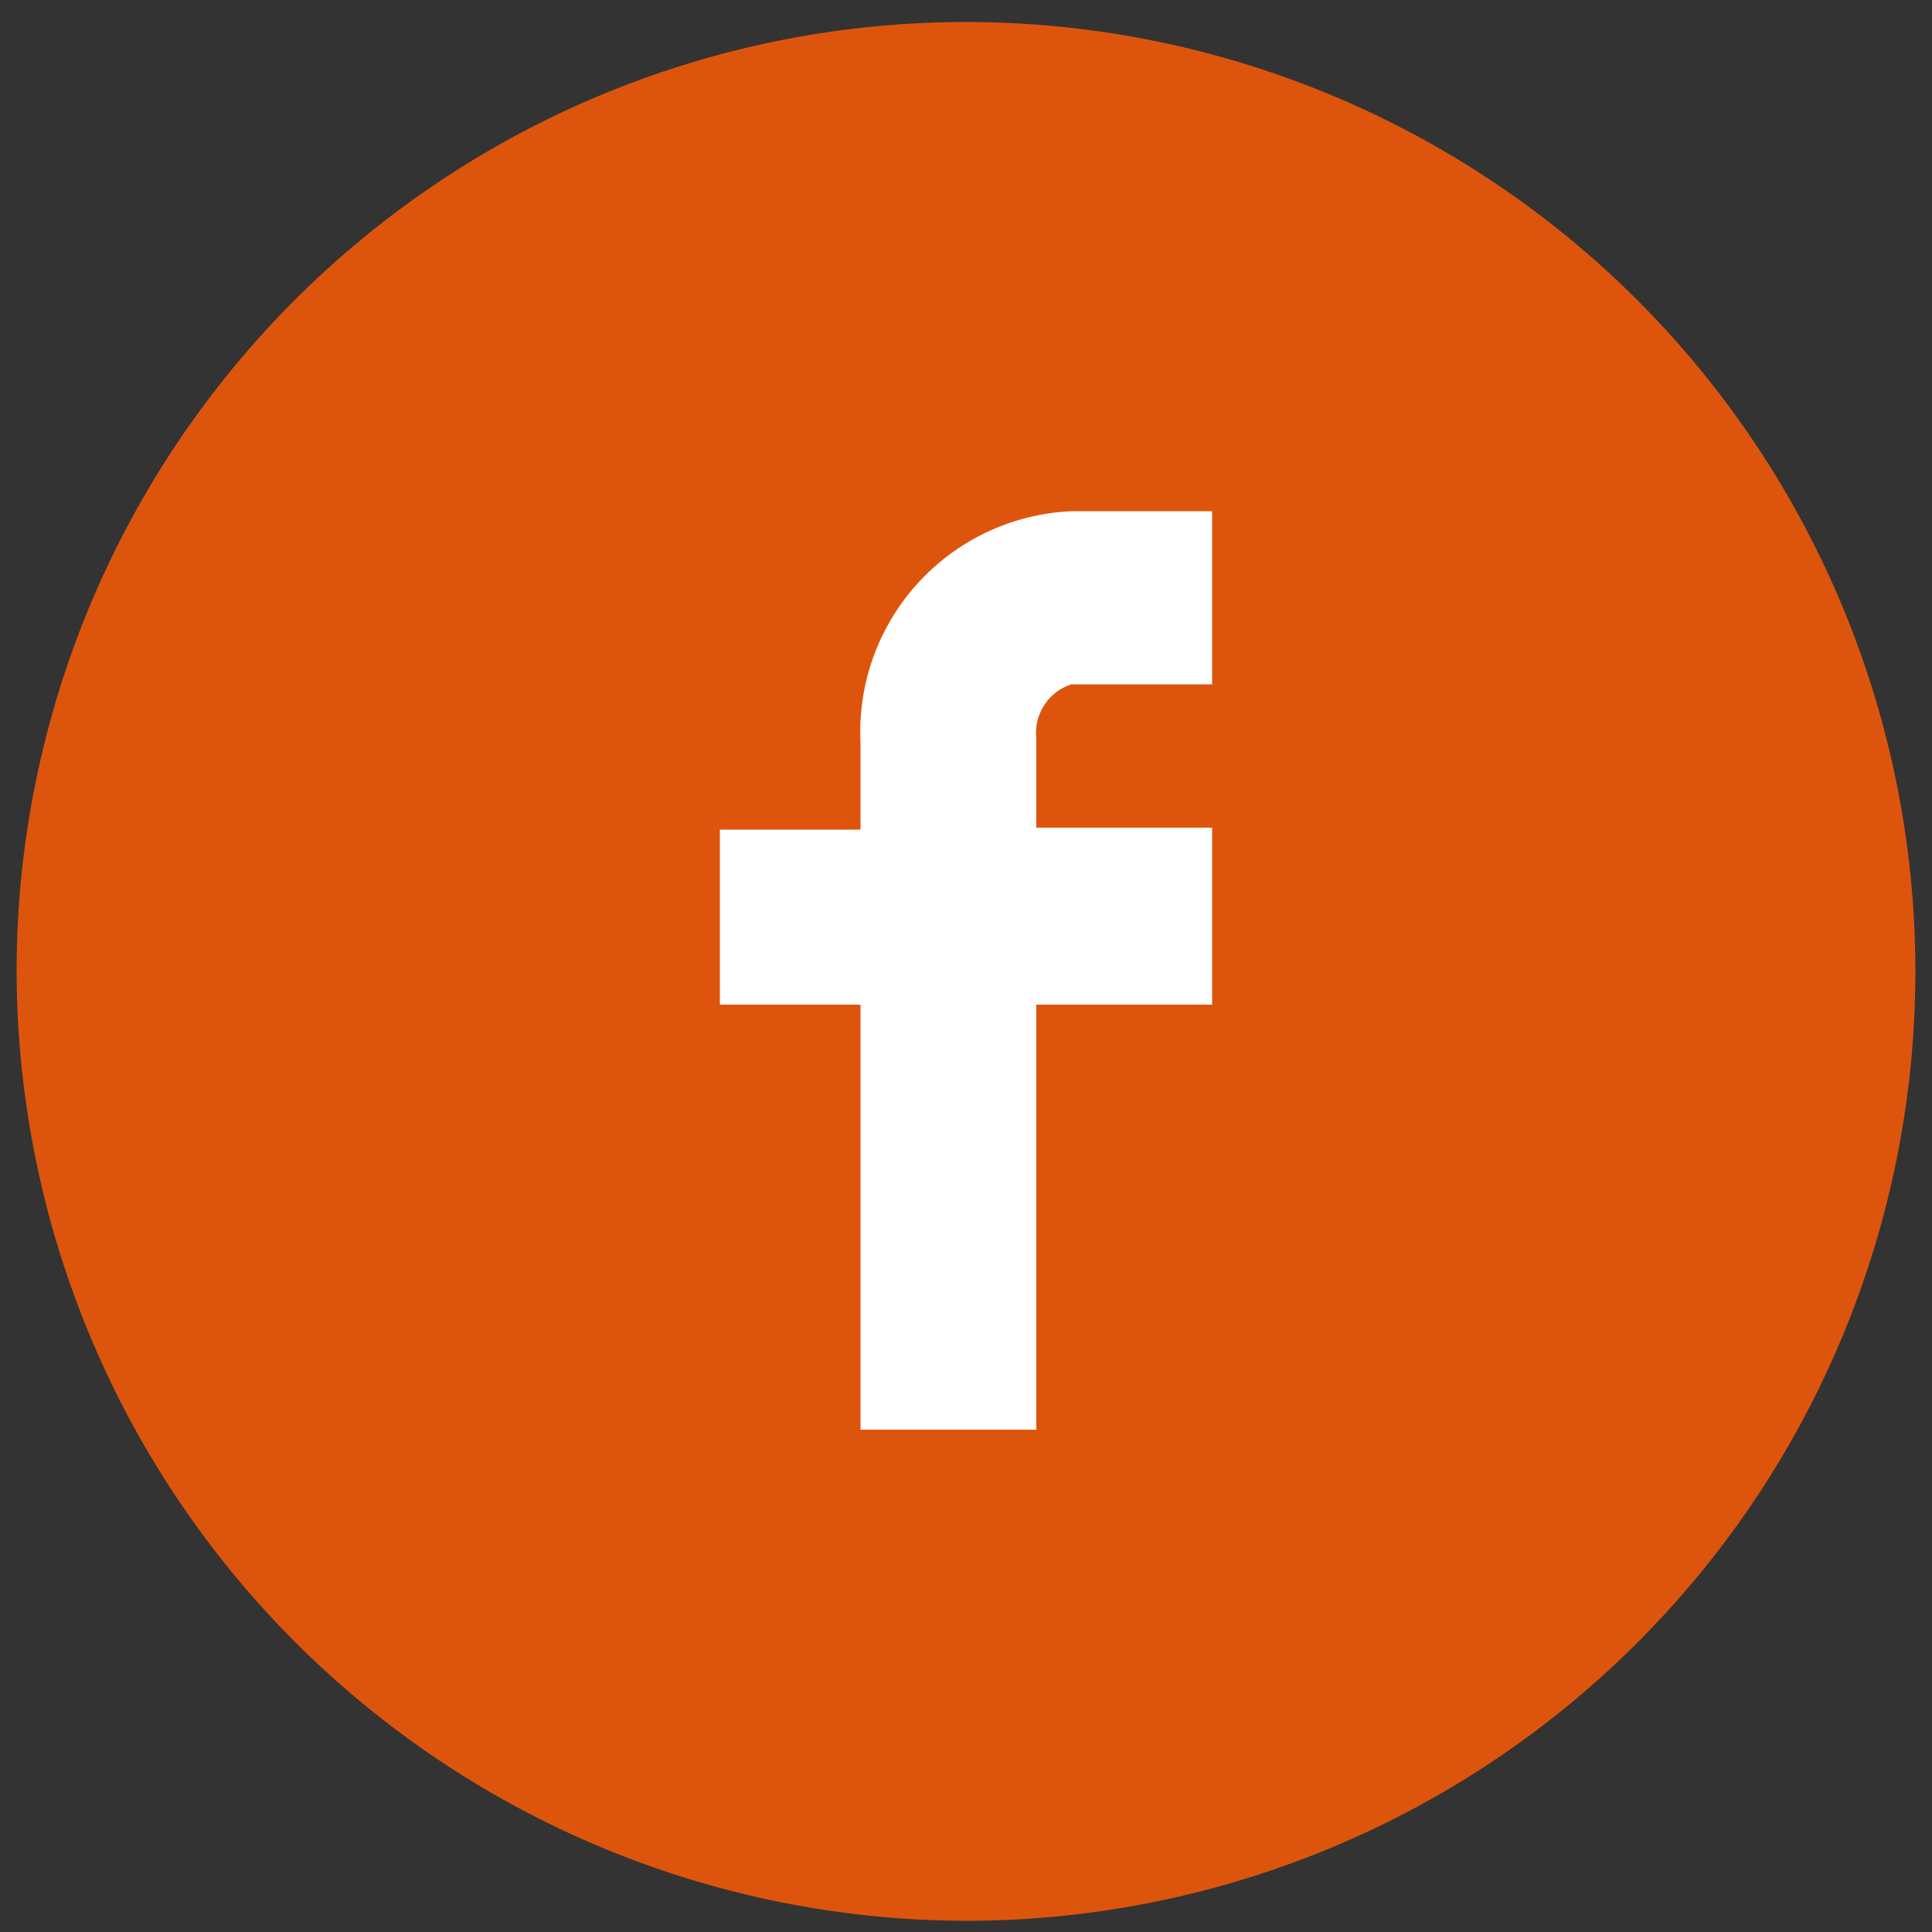
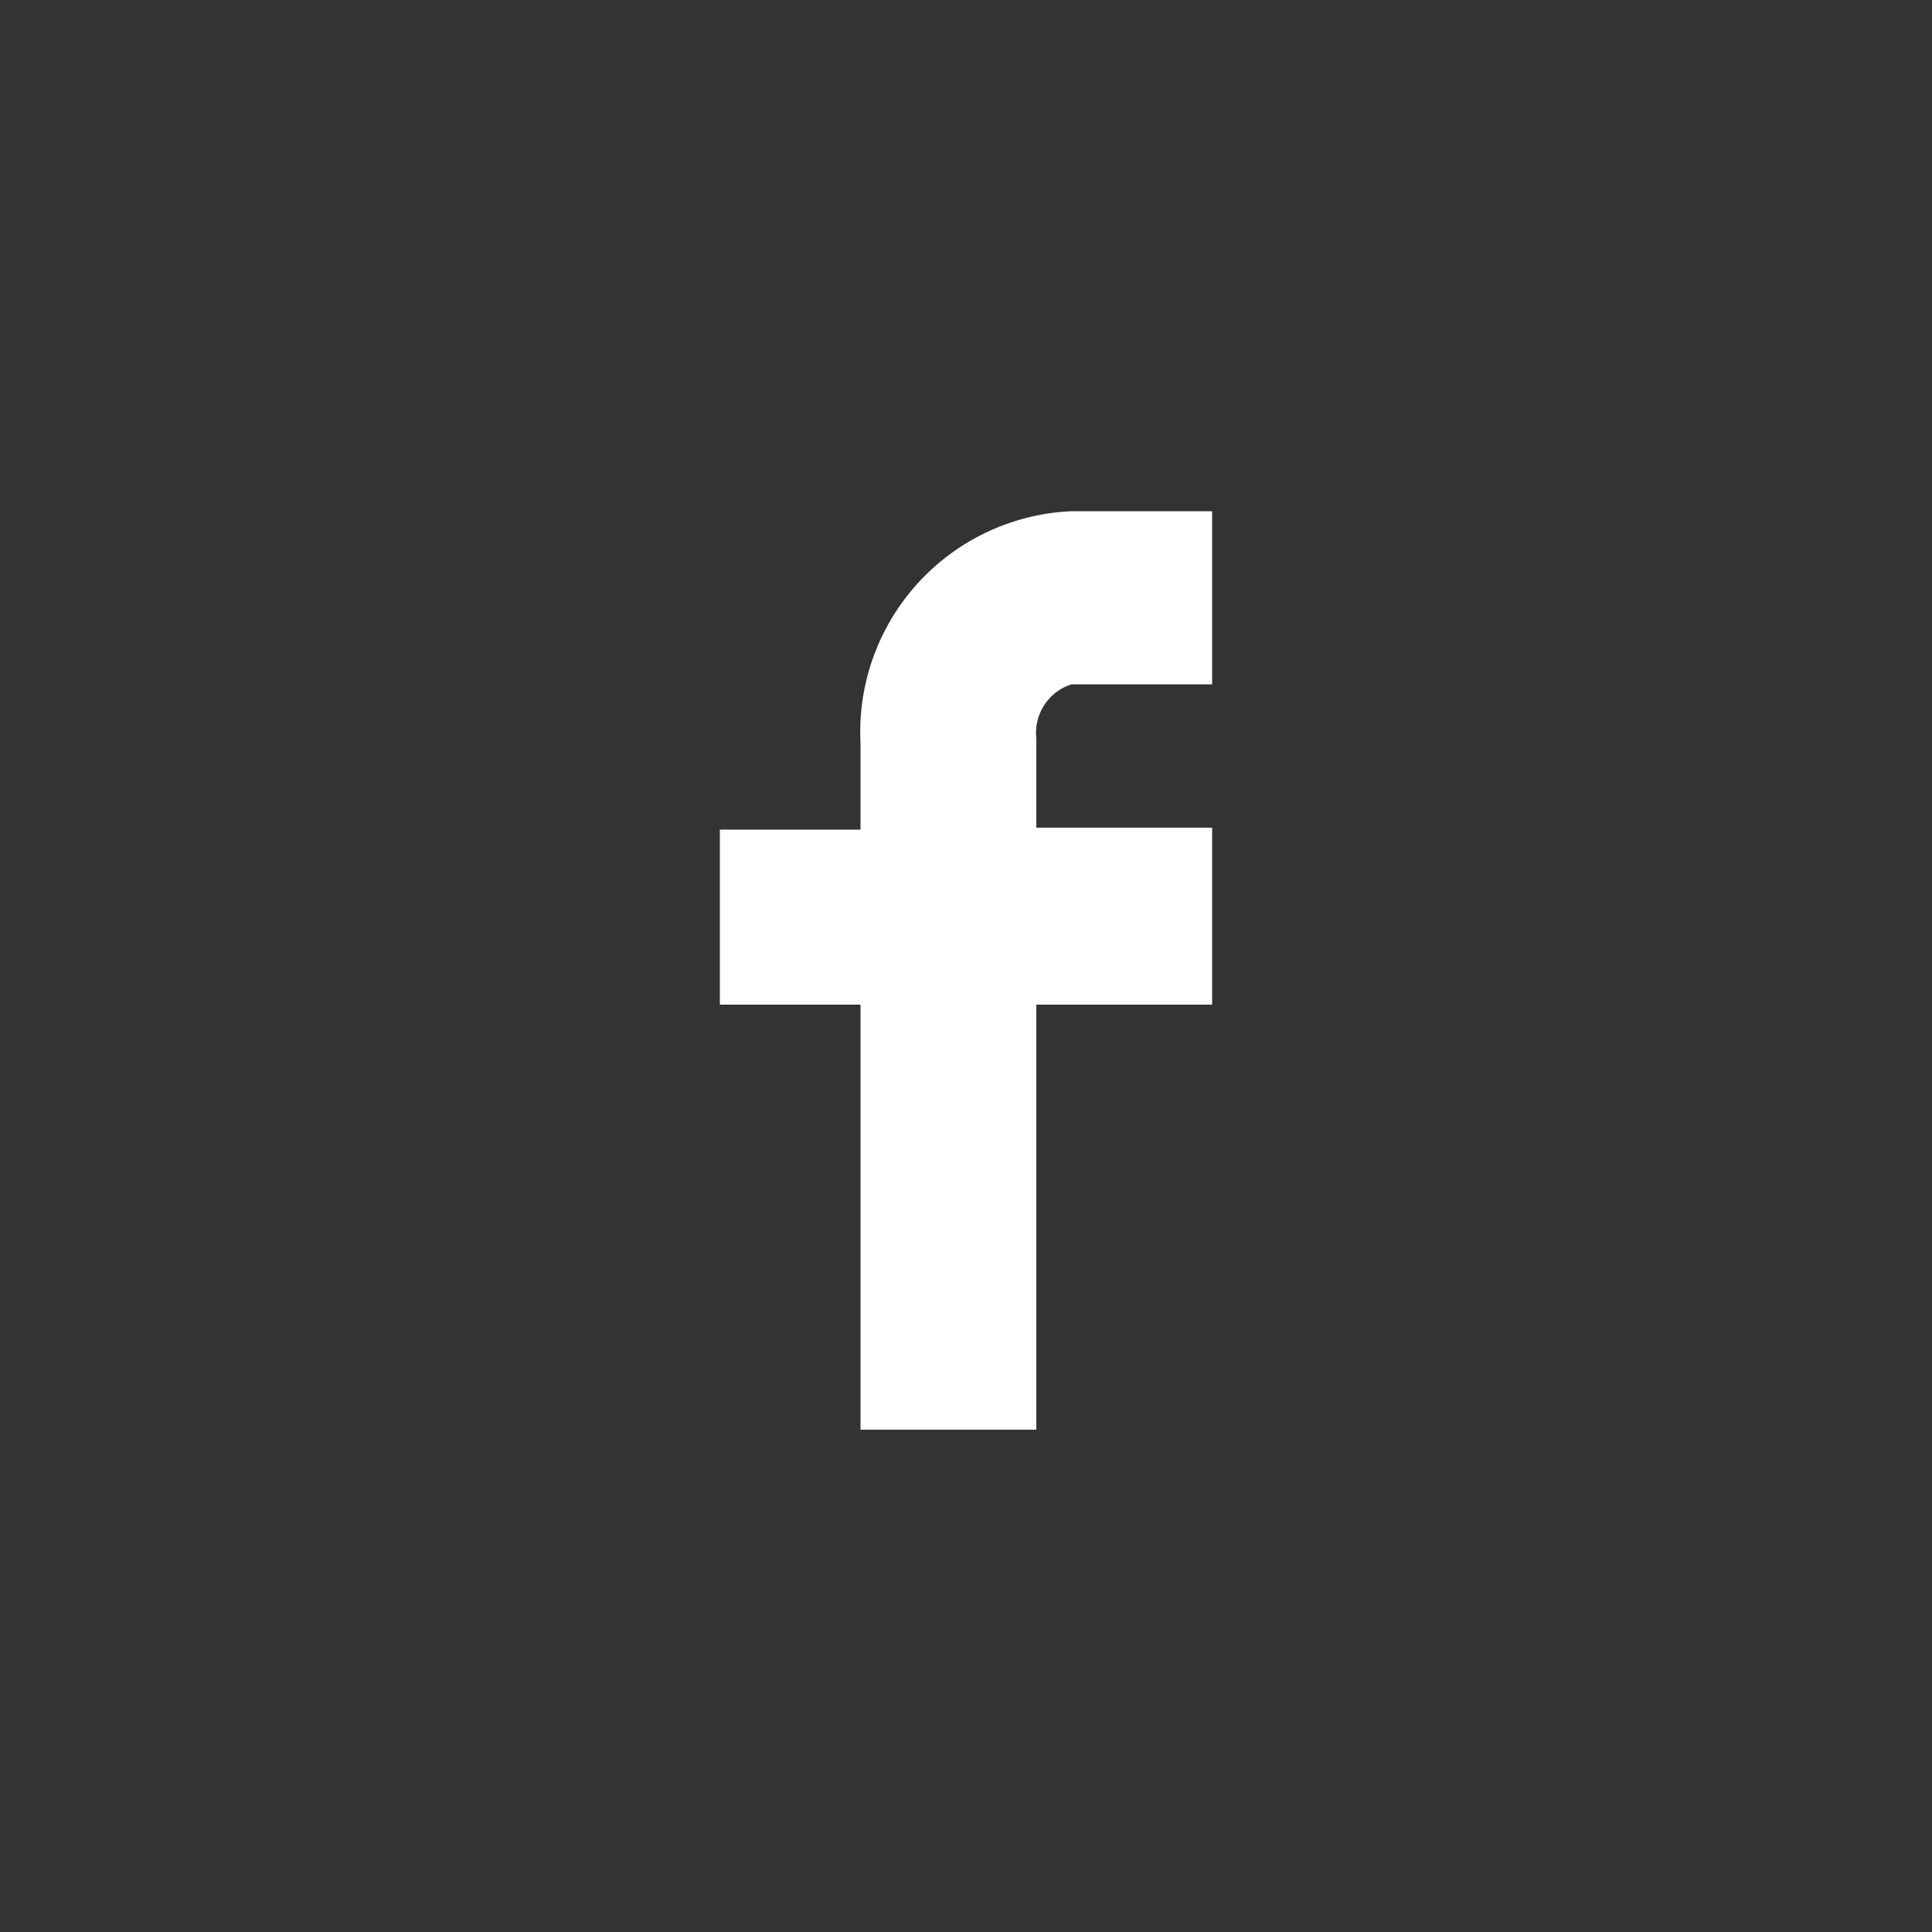
<svg xmlns="http://www.w3.org/2000/svg" id="Layer_1" data-name="Layer 1" viewBox="0 0 50 50">
  <rect x="0" y="0" width="50" height="50" fill="#333333" stroke="none" />
  <defs>
    <style>.cls-1{fill:#dd550c;}.cls-2{fill:#fff;}</style>
  </defs>
  <title>social</title>
-   <path class="cls-1" d="M0.43,25.13A24.57,24.57,0,1,1,25,49.71,24.62,24.62,0,0,1,.43,25.13Z" />
  <path class="cls-2" d="M18.63,26h3.64V37h4.55V26h4.55V21.42H26.82V19.11a1.32,1.32,0,0,1,.91-1.4h3.64V13.23H27.73a5.72,5.72,0,0,0-5.46,6v2.24H18.63V26Z" />
</svg>